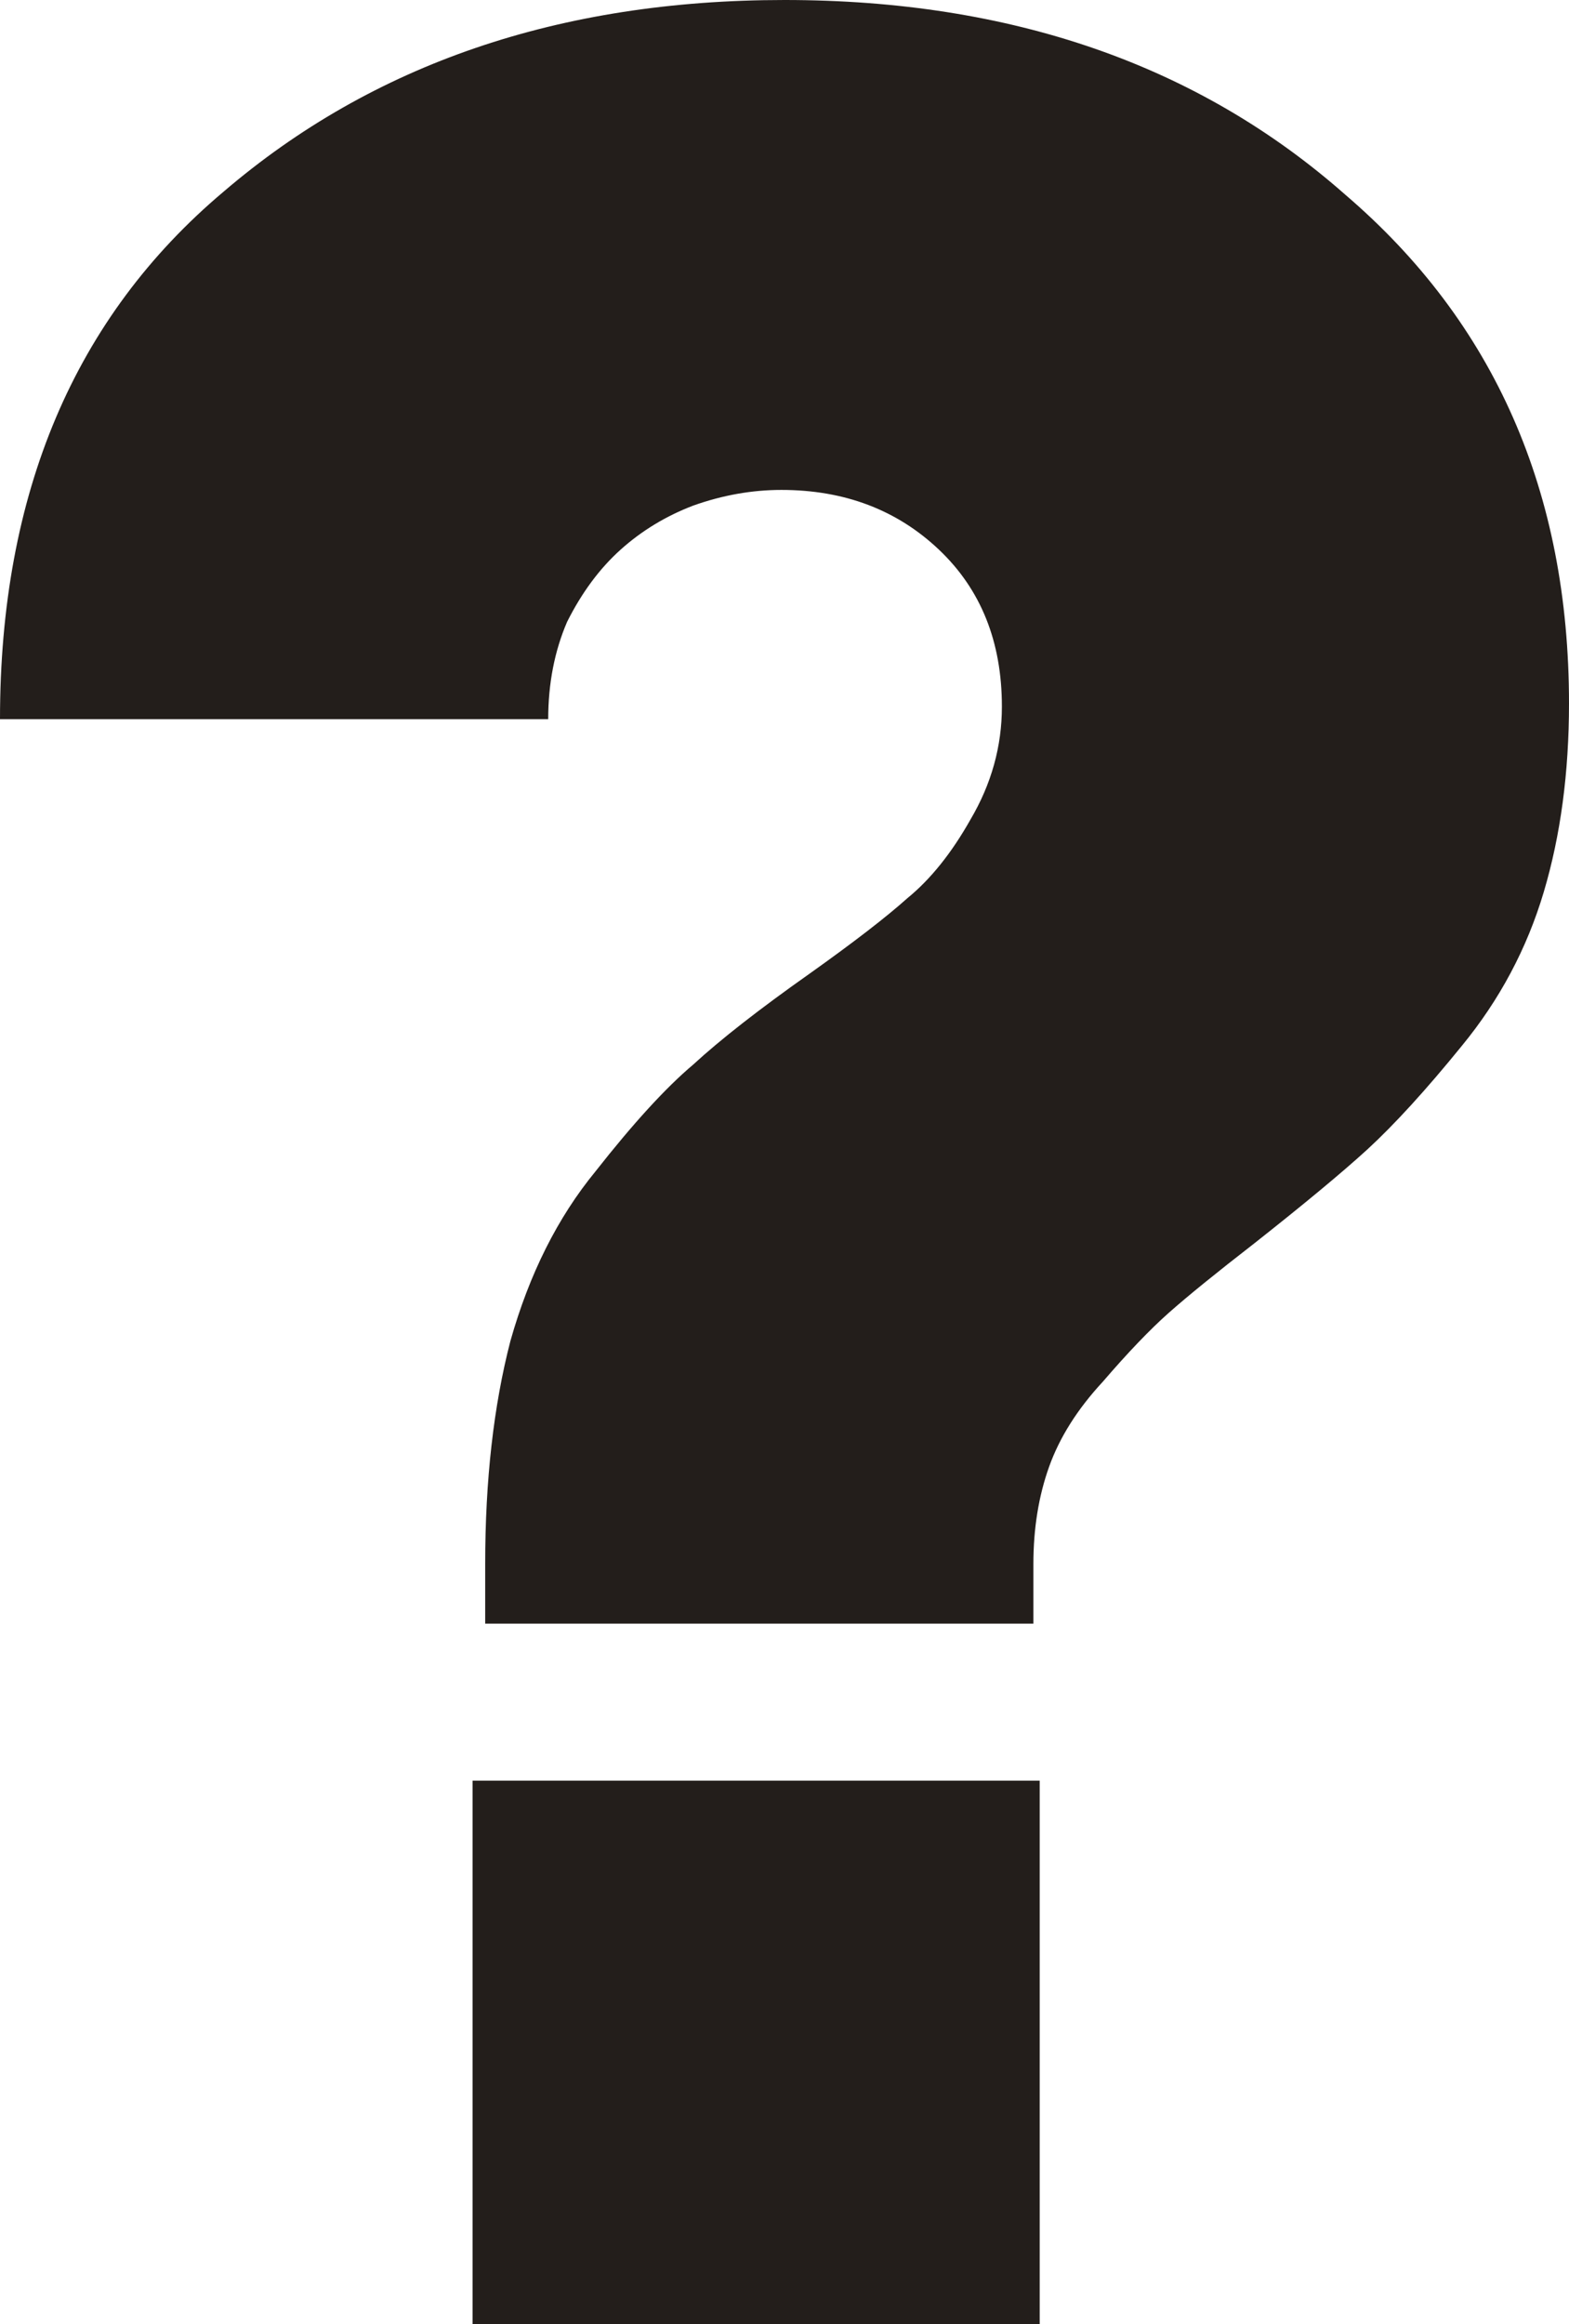
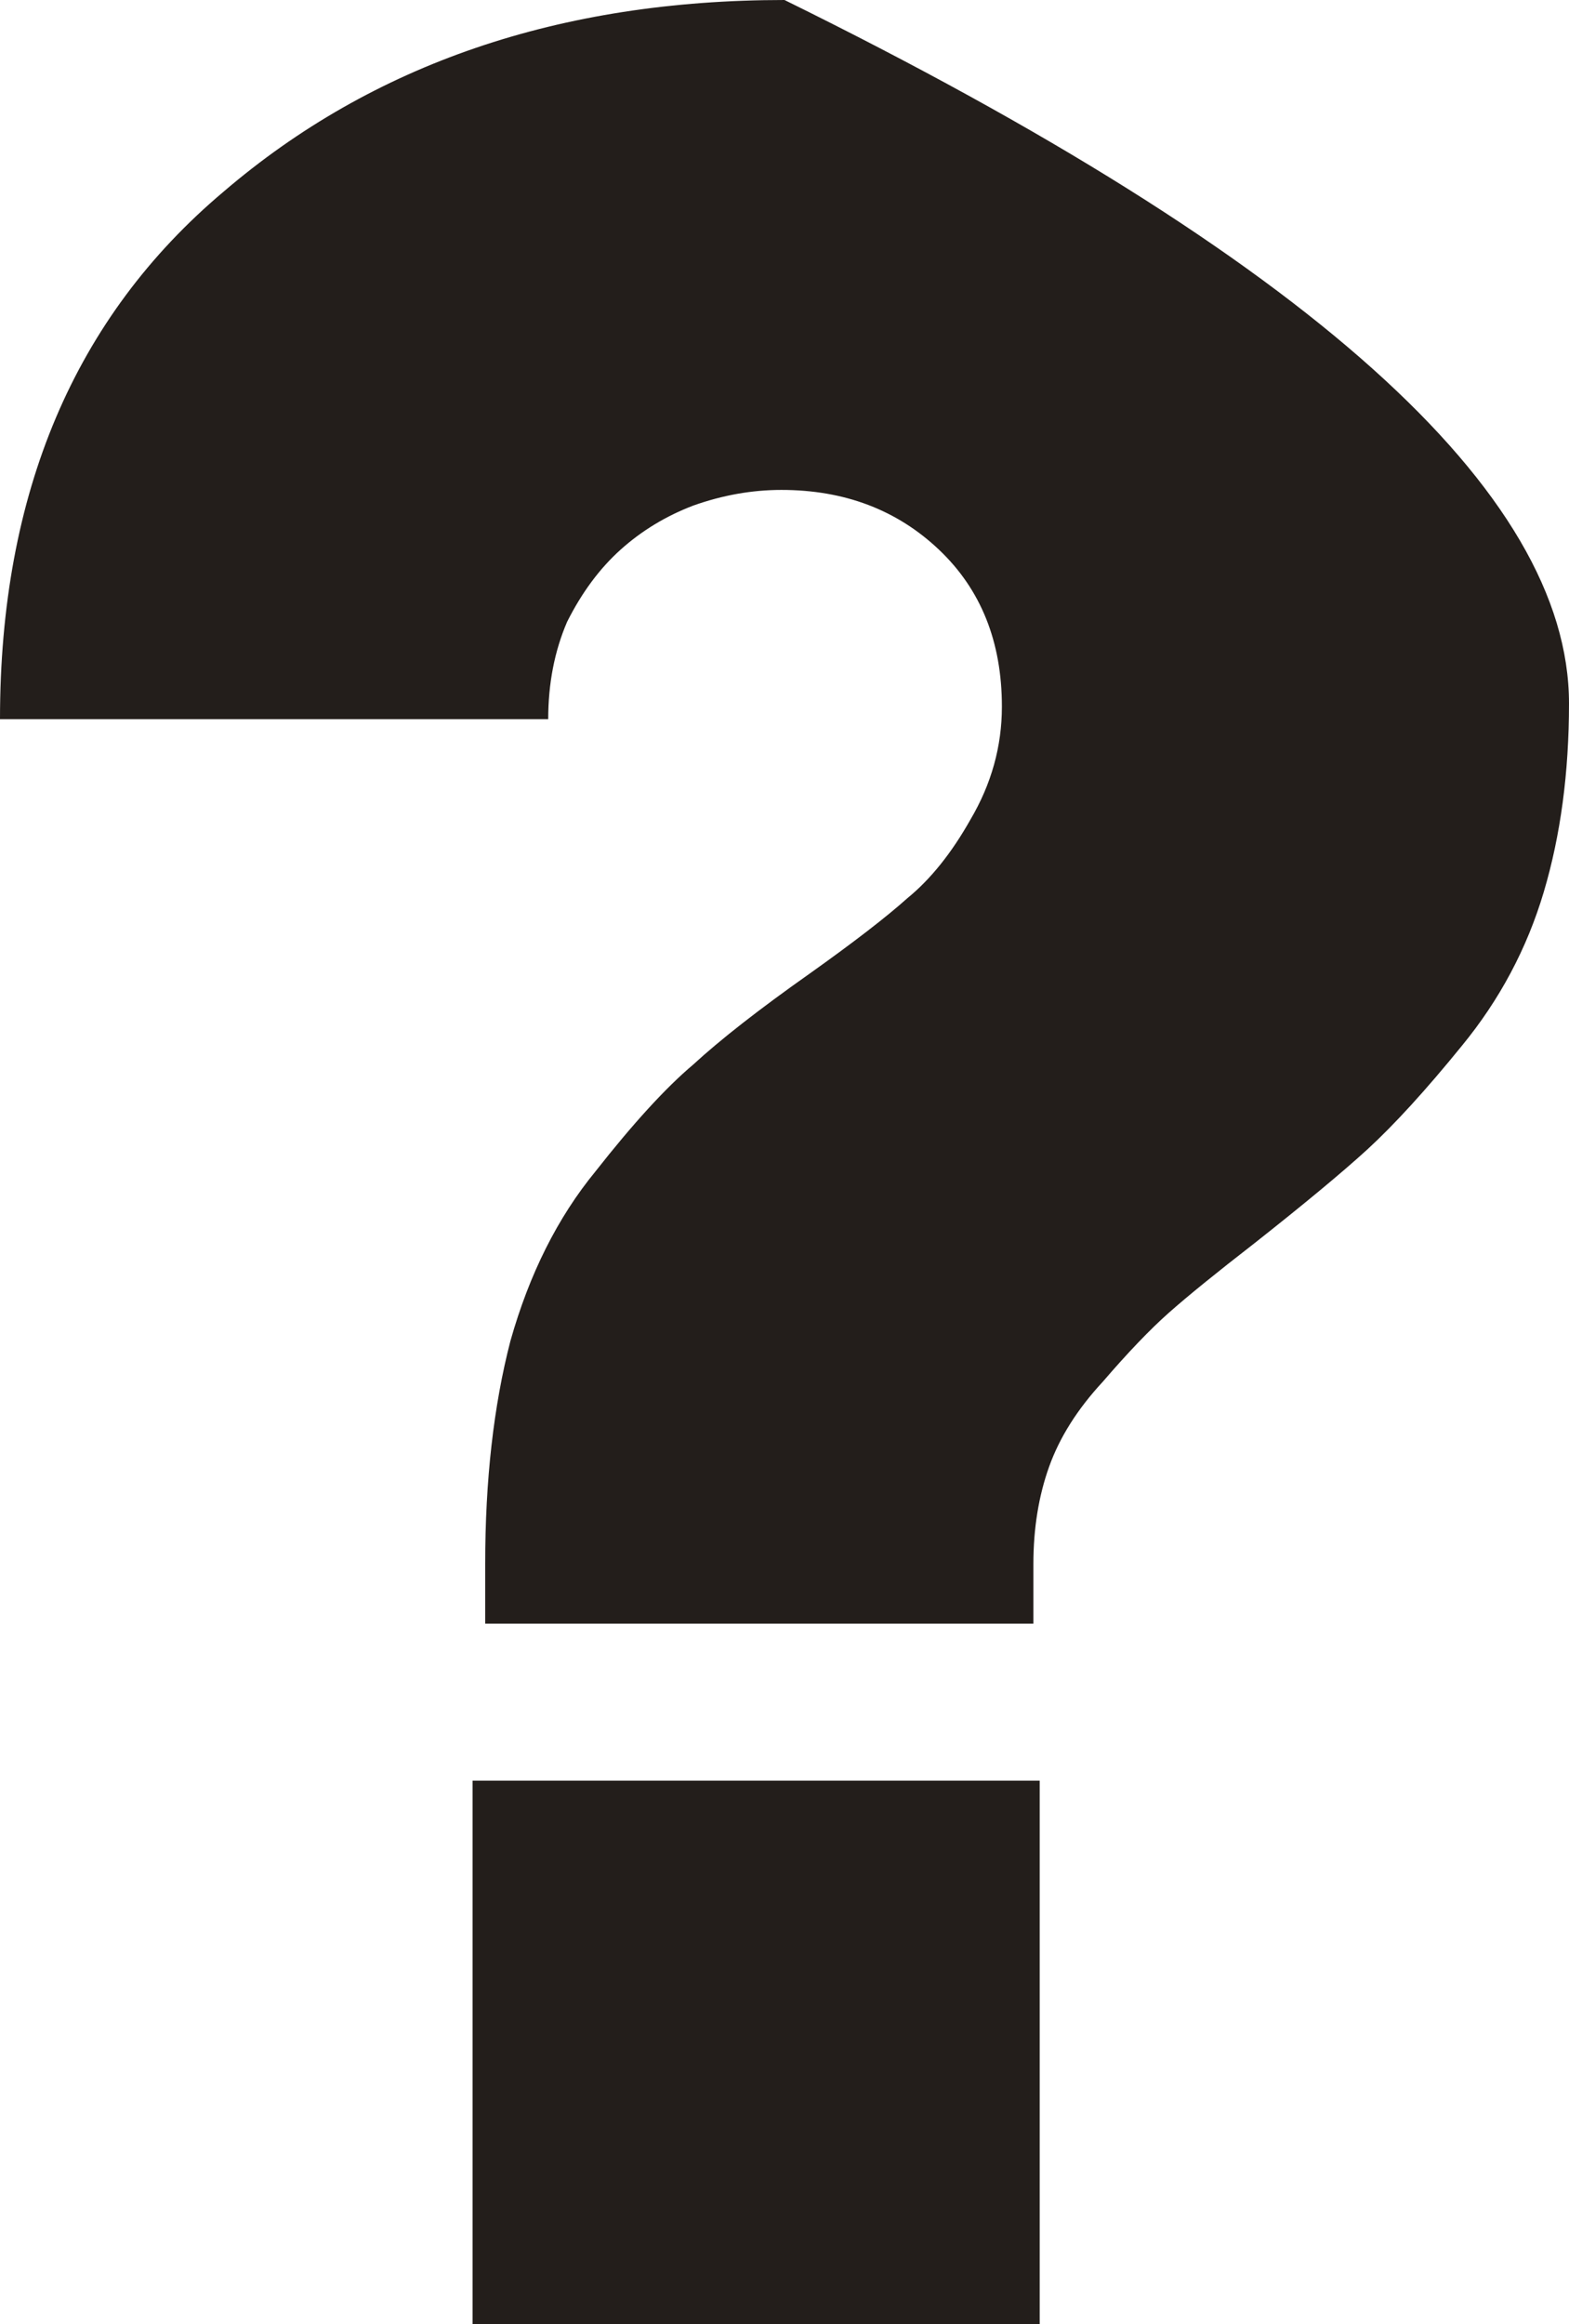
<svg xmlns="http://www.w3.org/2000/svg" width="204" height="302" viewBox="0 0 204 302" fill="none">
-   <path d="M63.084 210.992v-7.754q0-16.325 3.278-28.976 3.686-13.059 11.06-22.038 7.373-9.386 12.699-13.875 5.325-4.898 15.156-11.835 8.603-6.122 12.699-9.795 4.506-3.673 8.193-10.203 4.096-6.937 4.096-14.692 0-12.651-8.193-20.405t-20.482-7.754q-5.734 0-11.47 2.04-5.325 2.04-9.421 5.714-4.096 3.673-6.964 9.386-2.458 5.714-2.458 12.652H0Q0 49.38 29.084 24.895 58.17 0 102 0q44.24 0 72.916 25.303Q204 50.197 204 91.416q0 13.468-3.277 24.487T190.072 135.9q-6.964 8.57-12.289 13.468-4.916 4.488-14.747 12.243-7.373 5.714-11.06 8.978-3.687 3.265-8.602 8.979-4.917 5.304-6.964 11.018-2.049 5.714-2.049 12.652v7.754zM61.446 302v-70.603h73.735V302z" fill="#231E1B" />
+   <path d="M63.084 210.992v-7.754q0-16.325 3.278-28.976 3.686-13.059 11.06-22.038 7.373-9.386 12.699-13.875 5.325-4.898 15.156-11.835 8.603-6.122 12.699-9.795 4.506-3.673 8.193-10.203 4.096-6.937 4.096-14.692 0-12.651-8.193-20.405t-20.482-7.754q-5.734 0-11.47 2.04-5.325 2.04-9.421 5.714-4.096 3.673-6.964 9.386-2.458 5.714-2.458 12.652H0Q0 49.38 29.084 24.895 58.17 0 102 0Q204 50.197 204 91.416q0 13.468-3.277 24.487T190.072 135.9q-6.964 8.57-12.289 13.468-4.916 4.488-14.747 12.243-7.373 5.714-11.06 8.978-3.687 3.265-8.602 8.979-4.917 5.304-6.964 11.018-2.049 5.714-2.049 12.652v7.754zM61.446 302v-70.603h73.735V302z" fill="#231E1B" />
</svg>